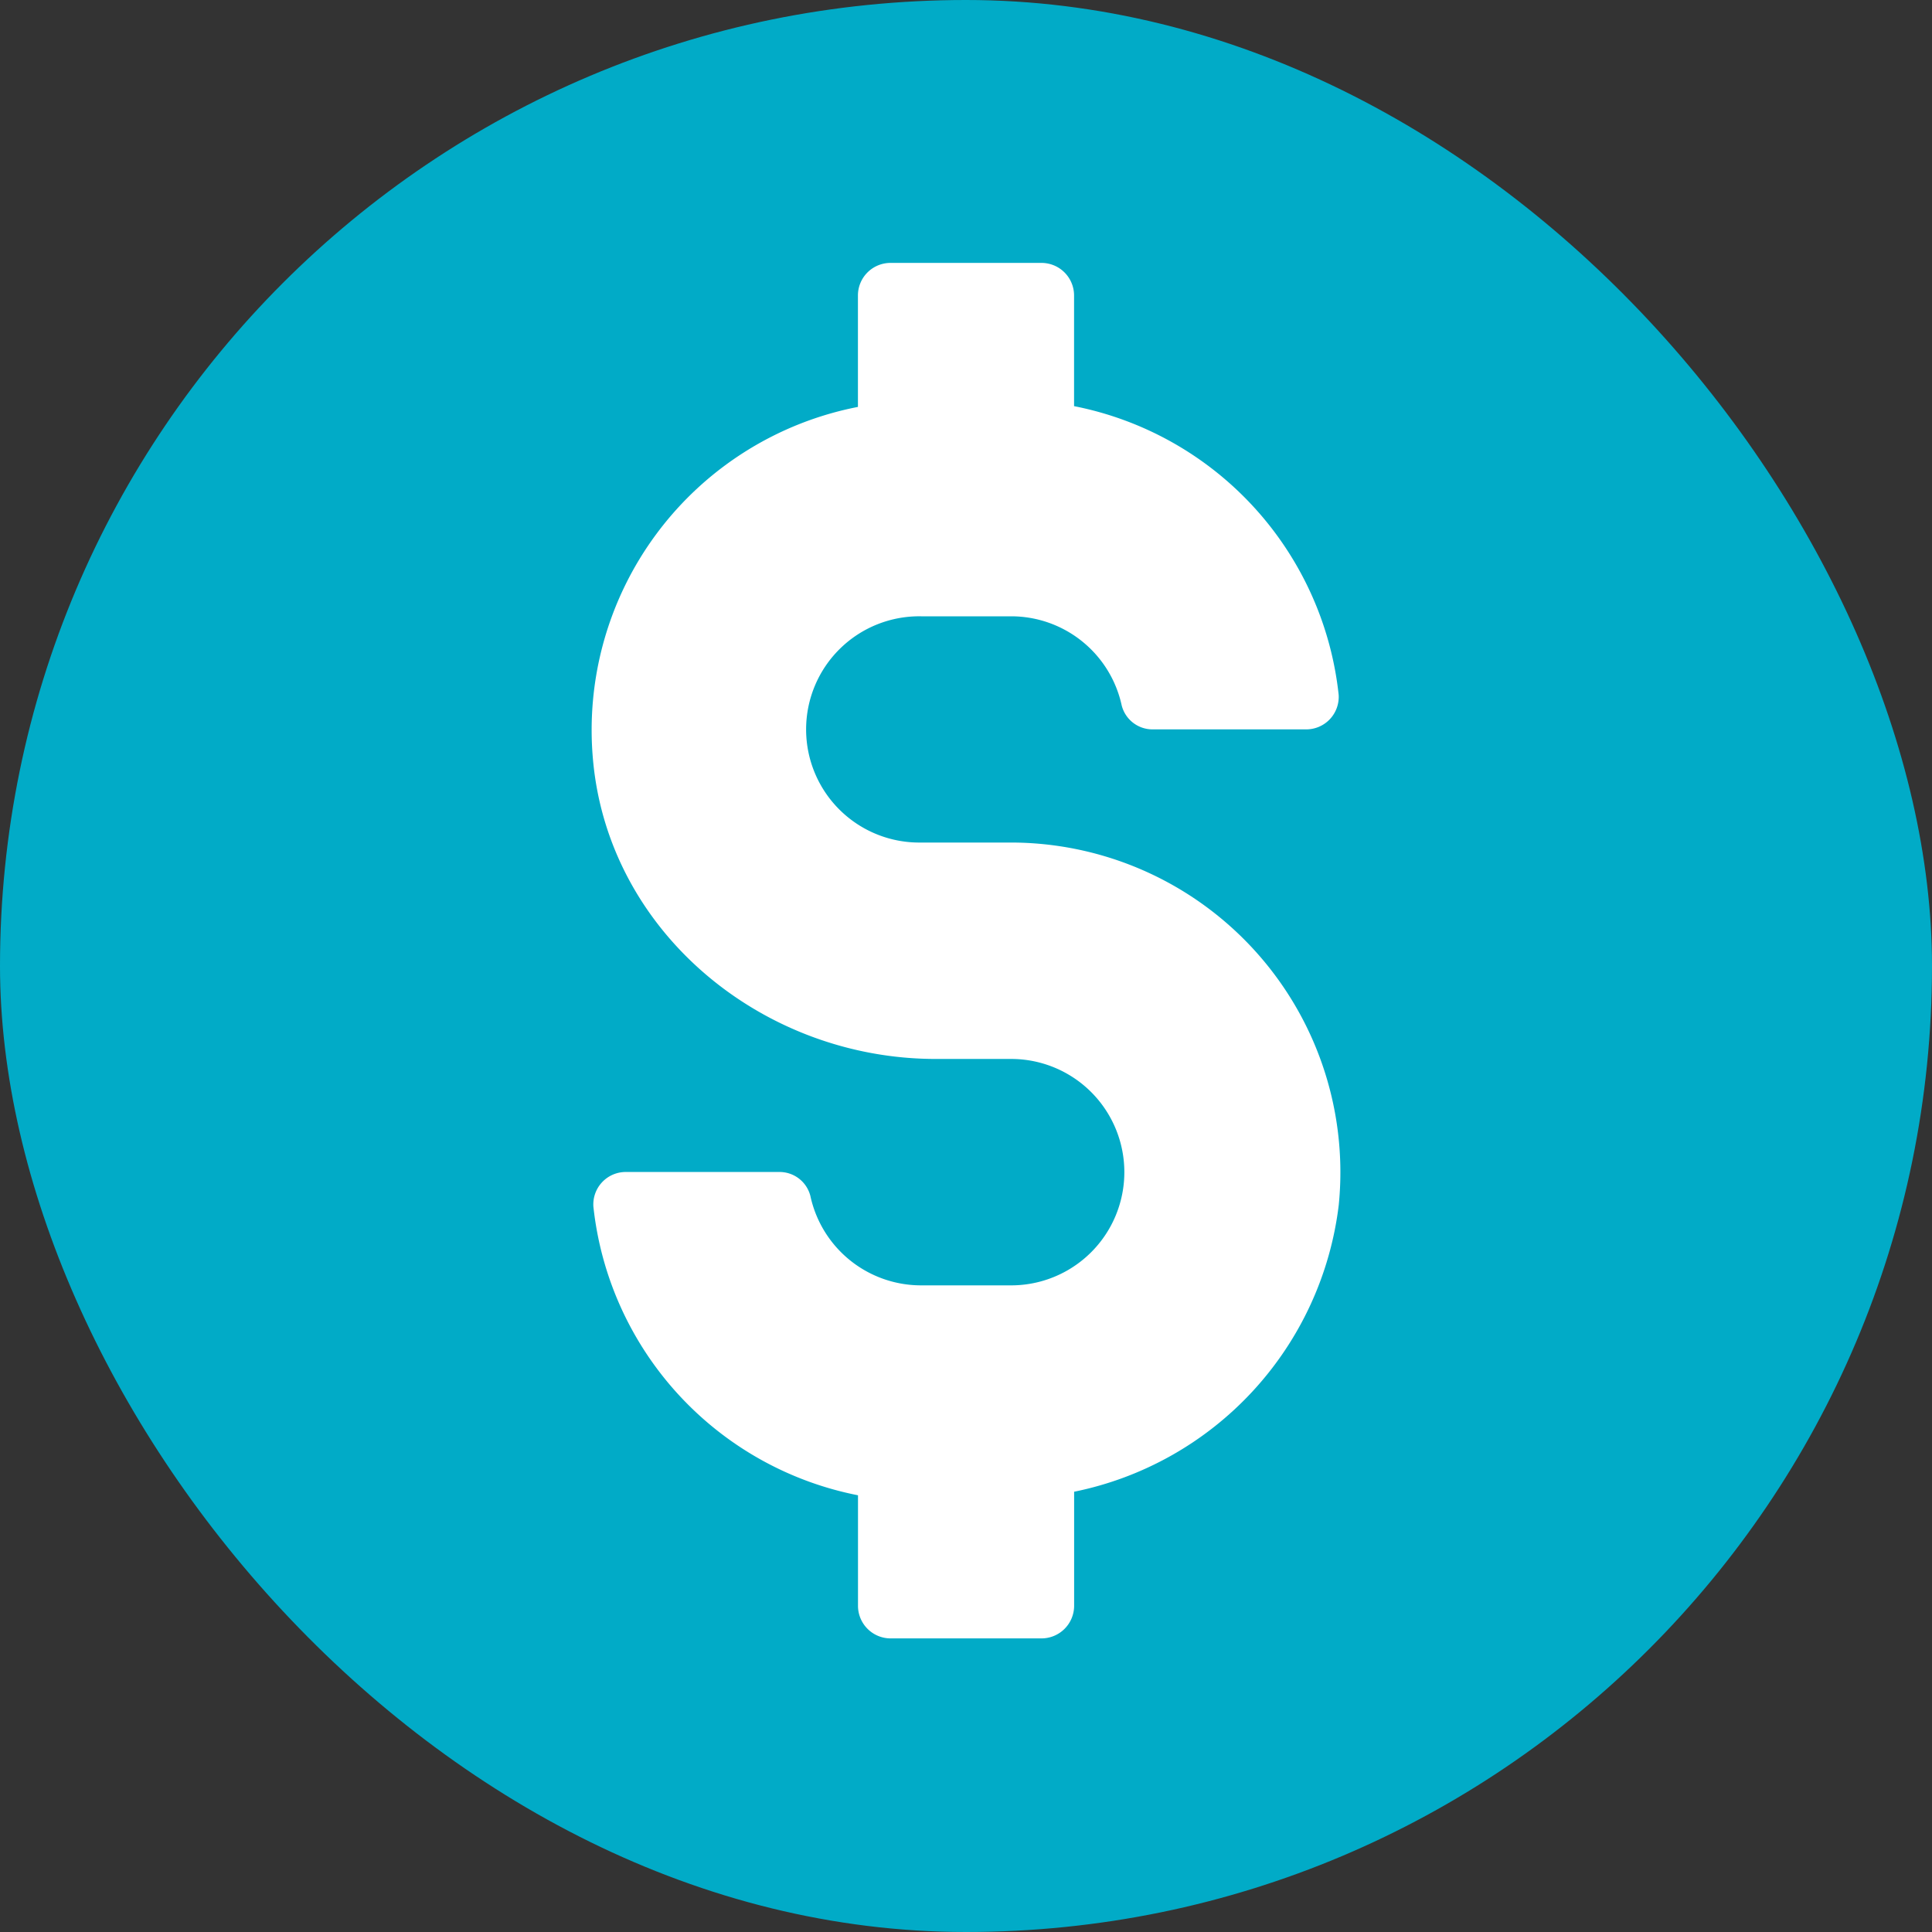
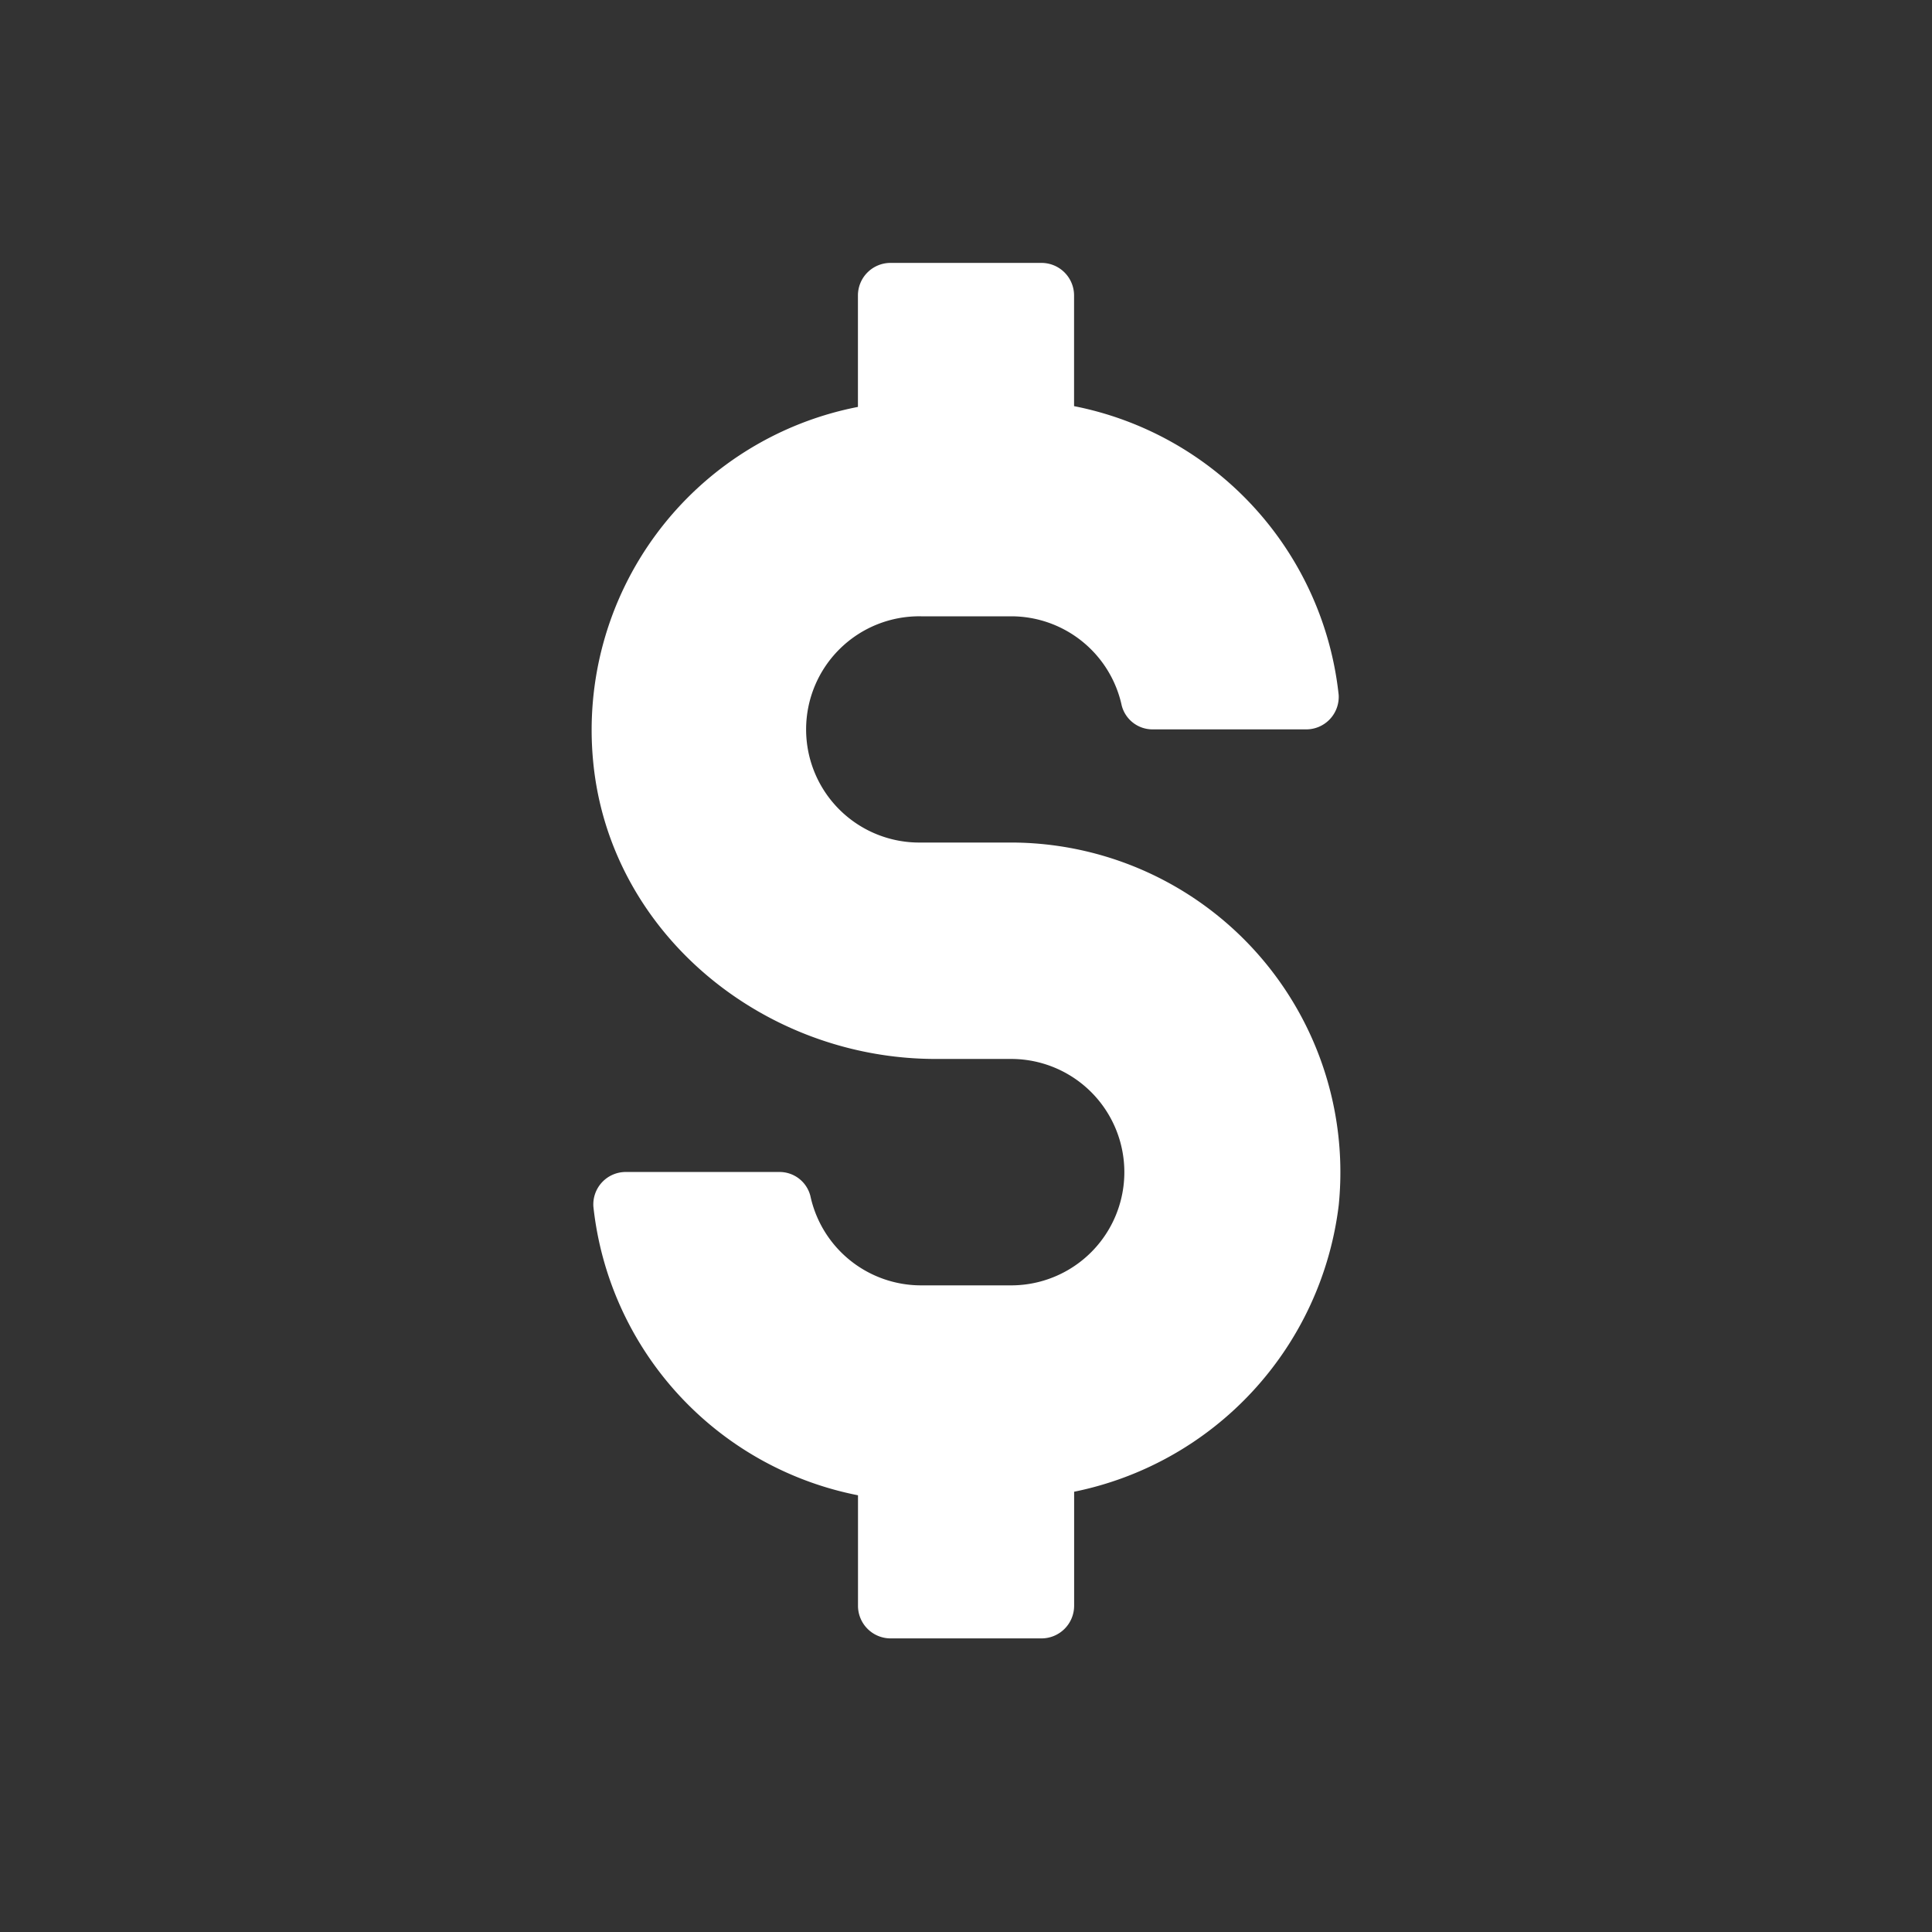
<svg xmlns="http://www.w3.org/2000/svg" id="DOM-GrowSales-Icon" width="63" height="63" viewBox="0 0 63 63">
  <rect x="0" y="0" width="63" height="63" fill="#333333" stroke="none" />
-   <rect id="Rectangle_1020" data-name="Rectangle 1020" width="63" height="63" rx="31.5" fill="#01abc7" />
  <path id="Path_761" data-name="Path 761" d="M414.606,50.759v3.722a1.065,1.065,0,0,1-1.066,1.062H408.62a1.064,1.064,0,0,1-1.062-1.062V50.876a10.768,10.768,0,0,1-8.628-9.41A1.057,1.057,0,0,1,400,40.334h4.989a1.036,1.036,0,0,1,1.017.784,3.693,3.693,0,0,0,3.605,2.913h2.941a3.691,3.691,0,0,0,0-7.383h-2.46c-5.607,0-10.62-4.09-11.167-9.669a10.733,10.733,0,0,1,8.631-11.593V11.752a1.062,1.062,0,0,1,1.062-1.062h4.921a1.063,1.063,0,0,1,1.065,1.062v3.609a10.768,10.768,0,0,1,8.628,9.412,1.06,1.06,0,0,1-1.069,1.128h-4.989a1.037,1.037,0,0,1-1.017-.781,3.689,3.689,0,0,0-3.6-2.906h-2.941a3.689,3.689,0,1,0,0,7.377h2.941A10.751,10.751,0,0,1,423.235,41.41a10.87,10.87,0,0,1-8.631,9.351Z" transform="translate(-379.58 -2.117)" fill="#fff" />
</svg>